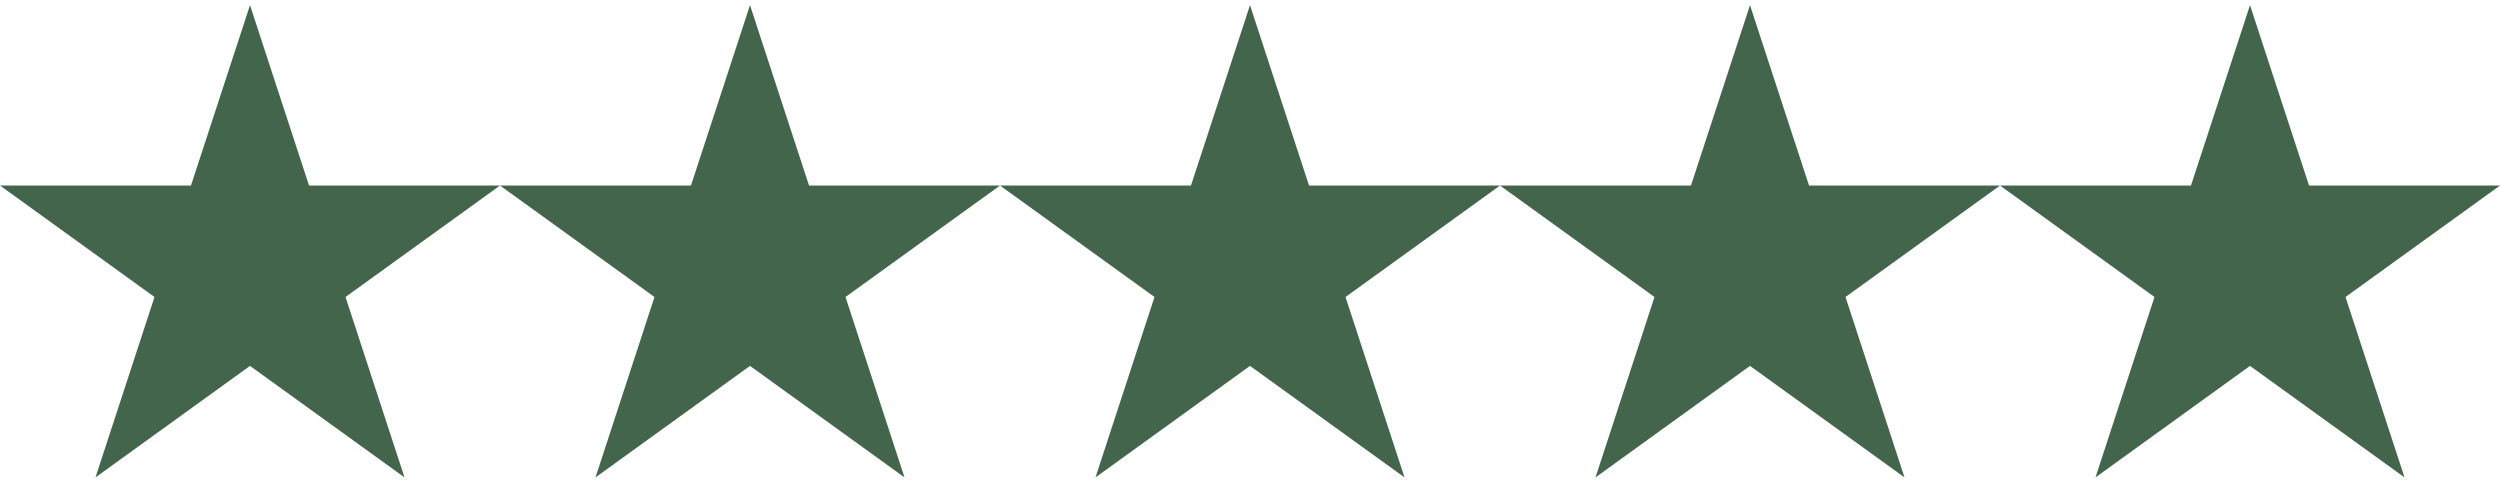
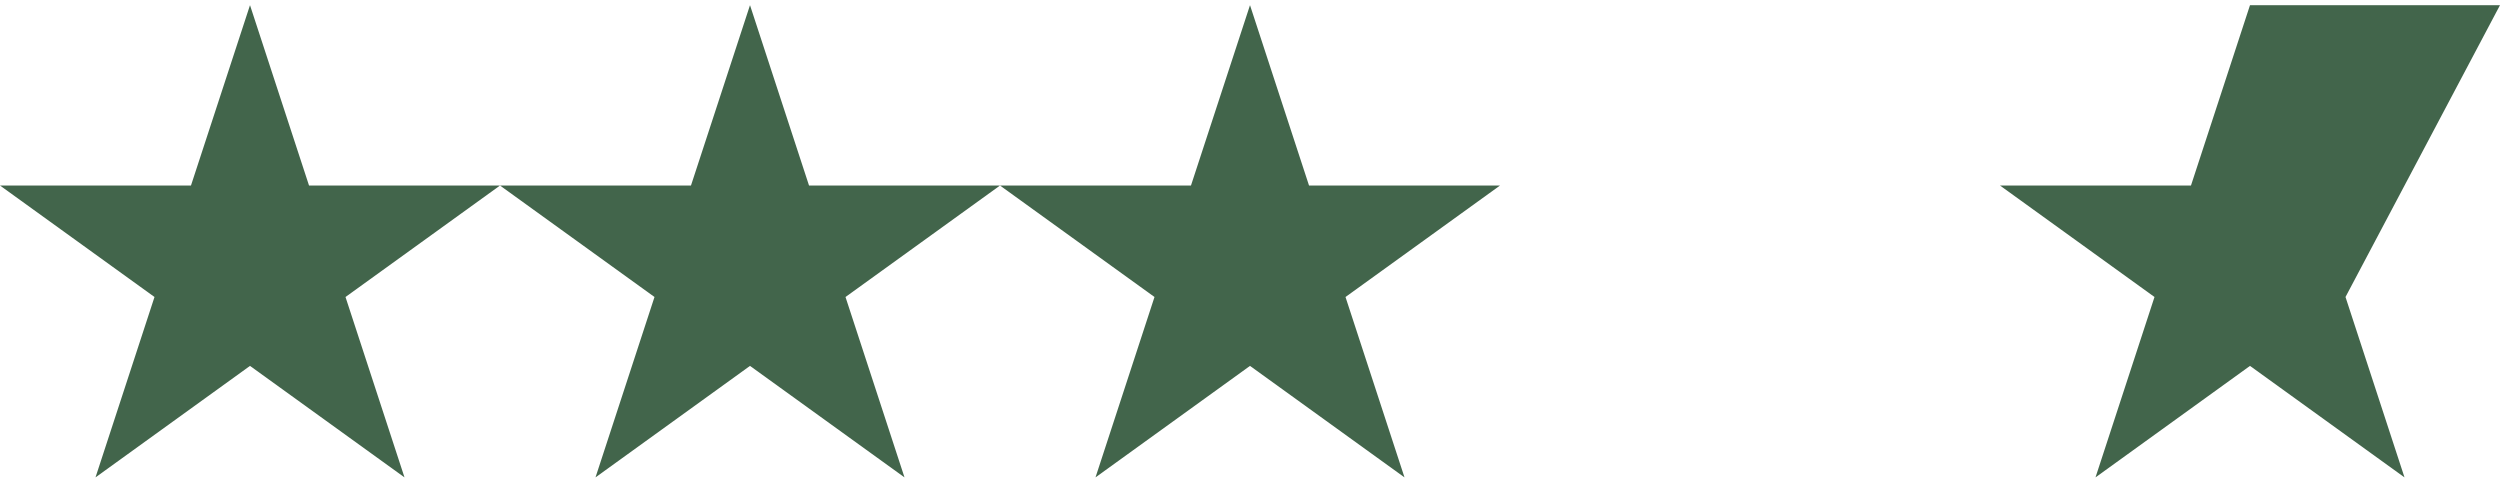
<svg xmlns="http://www.w3.org/2000/svg" width="90" height="18" viewBox="0 0 90 18" fill="none">
  <path d="M9 0.186L11.125 6.679H18L12.438 10.692L14.562 17.186L9 13.172L3.438 17.186L5.562 10.692L0 6.679H6.875L9 0.186Z" fill="#42654B" />
  <path d="M27 0.186L29.125 6.679H36L30.438 10.692L32.562 17.186L27 13.172L21.438 17.186L23.562 10.692L18 6.679H24.875L27 0.186Z" fill="#42654B" />
  <path d="M45 0.186L47.125 6.679H54L48.438 10.692L50.562 17.186L45 13.172L39.438 17.186L41.562 10.692L36 6.679H42.875L45 0.186Z" fill="#42654B" />
-   <path d="M63 0.186L65.125 6.679H72L66.438 10.692L68.562 17.186L63 13.172L57.438 17.186L59.562 10.692L54 6.679H60.875L63 0.186Z" fill="#42654B" />
-   <path d="M81 0.186L83.125 6.679H90L84.438 10.692L86.562 17.186L81 13.172L75.438 17.186L77.562 10.692L72 6.679H78.875L81 0.186Z" fill="#42654B" />
+   <path d="M81 0.186H90L84.438 10.692L86.562 17.186L81 13.172L75.438 17.186L77.562 10.692L72 6.679H78.875L81 0.186Z" fill="#42654B" />
</svg>